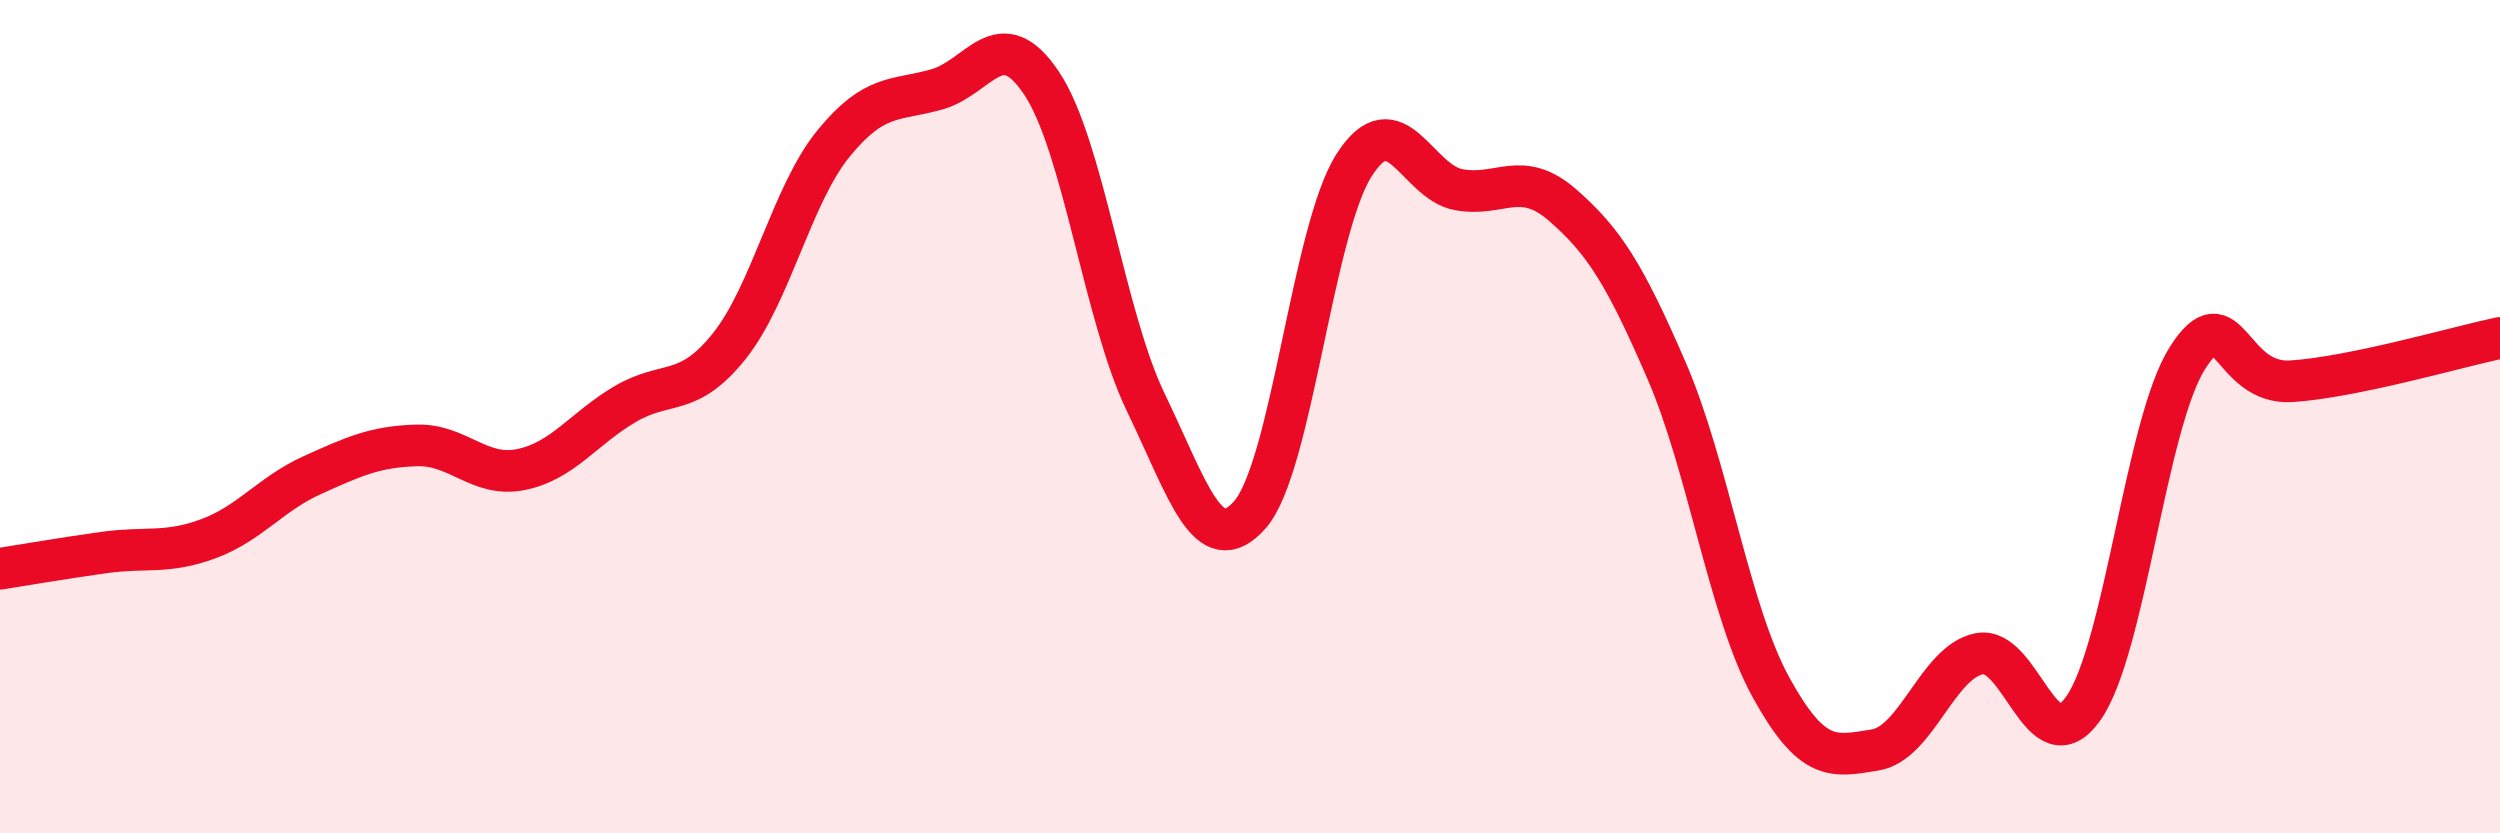
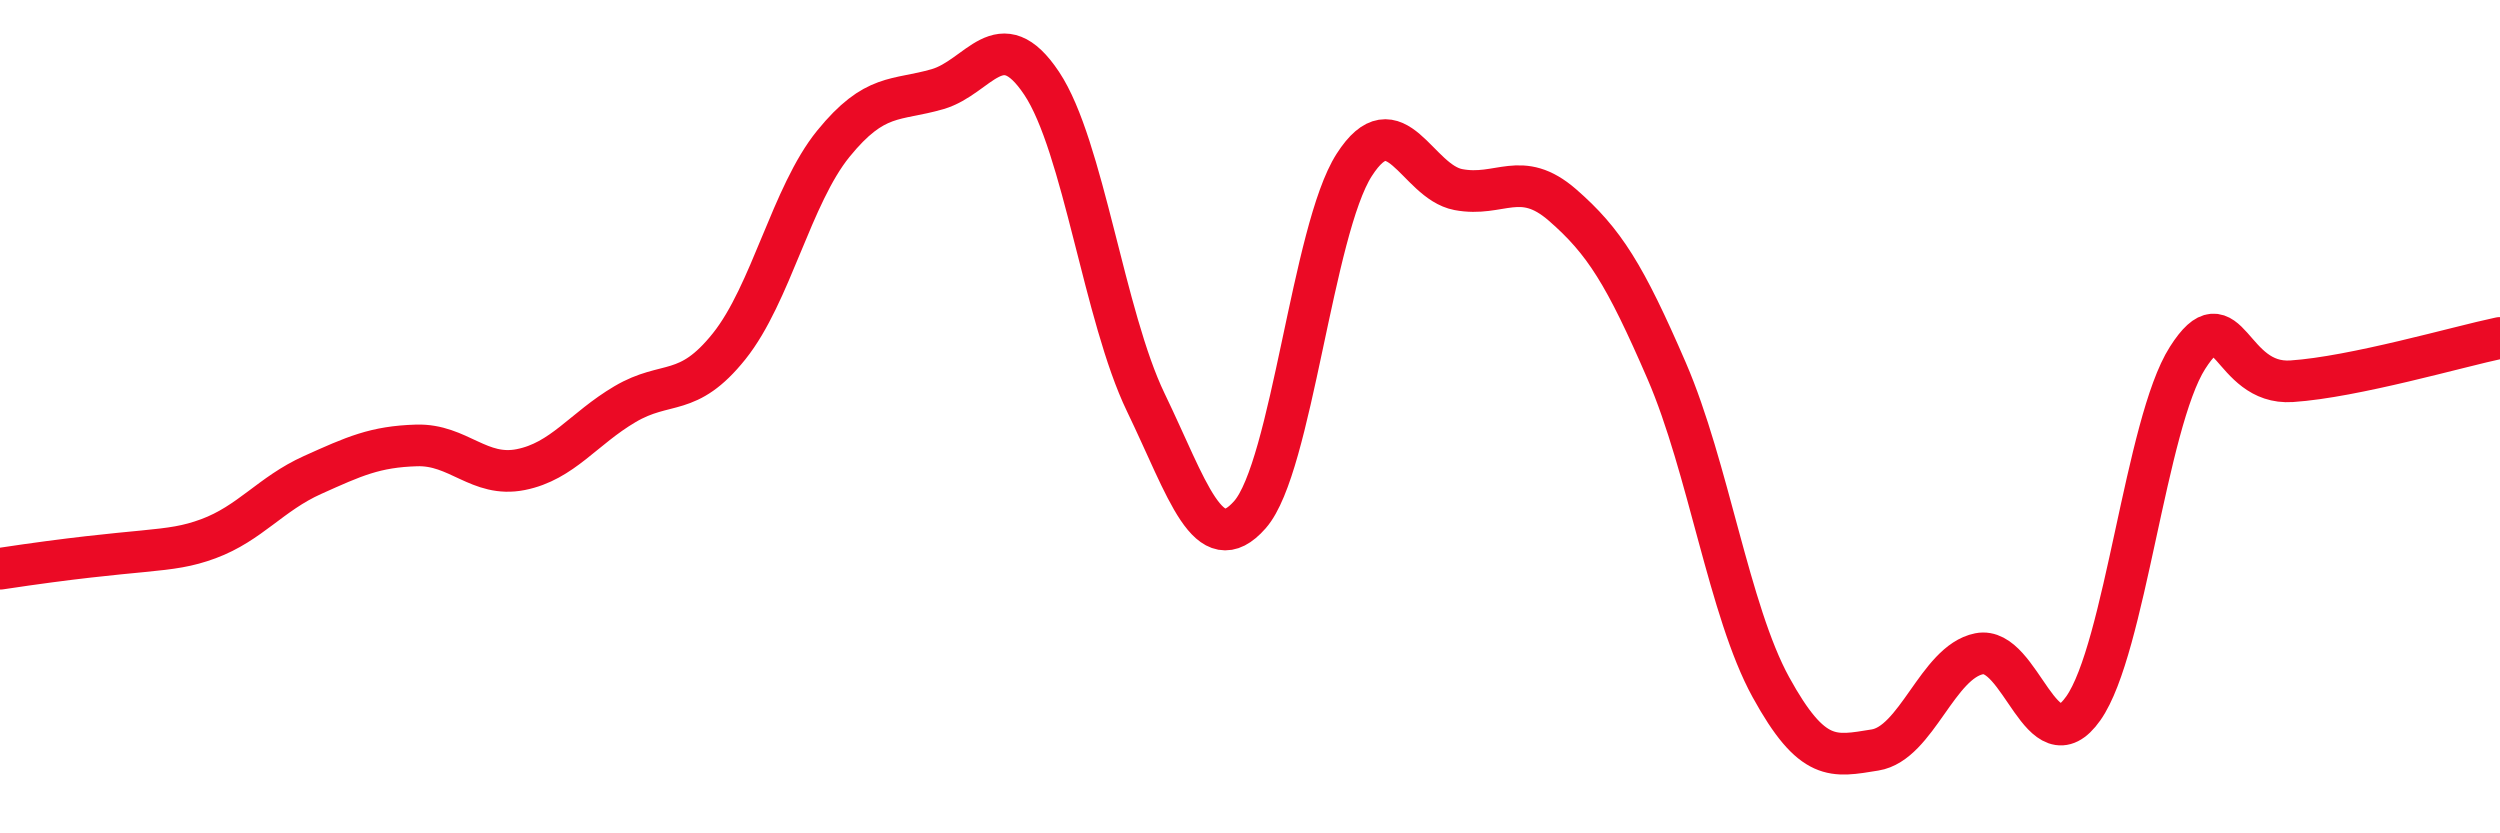
<svg xmlns="http://www.w3.org/2000/svg" width="60" height="20" viewBox="0 0 60 20">
-   <path d="M 0,13.65 C 0.5,13.57 1.5,13.4 2.5,13.26 C 3.5,13.12 4,13.3 5,12.93 C 6,12.56 6.5,11.85 7.5,11.4 C 8.5,10.95 9,10.72 10,10.69 C 11,10.66 11.5,11.47 12.5,11.27 C 13.5,11.07 14,10.29 15,9.7 C 16,9.11 16.5,9.56 17.5,8.31 C 18.5,7.06 19,4.68 20,3.45 C 21,2.22 21.5,2.43 22.5,2.14 C 23.5,1.85 24,0.5 25,2 C 26,3.5 26.5,7.59 27.5,9.66 C 28.5,11.73 29,13.49 30,12.35 C 31,11.21 31.5,5.52 32.5,3.96 C 33.5,2.4 34,4.36 35,4.55 C 36,4.74 36.5,4.05 37.5,4.92 C 38.5,5.79 39,6.59 40,8.9 C 41,11.21 41.5,14.67 42.5,16.49 C 43.5,18.31 44,18.16 45,18 C 46,17.84 46.5,15.89 47.5,15.69 C 48.5,15.49 49,18.42 50,17 C 51,15.58 51.5,10.16 52.5,8.59 C 53.5,7.02 53.5,9.25 55,9.15 C 56.5,9.05 59,8.32 60,8.11L60 20L0 20Z" fill="#EB0A25" opacity="0.1" stroke-linecap="round" stroke-linejoin="round" />
-   <path d="M 0,13.65 C 0.5,13.57 1.5,13.4 2.5,13.26 C 3.5,13.12 4,13.3 5,12.93 C 6,12.56 6.5,11.85 7.5,11.4 C 8.5,10.95 9,10.72 10,10.69 C 11,10.66 11.5,11.47 12.5,11.27 C 13.5,11.07 14,10.29 15,9.7 C 16,9.11 16.5,9.56 17.5,8.31 C 18.5,7.06 19,4.68 20,3.45 C 21,2.22 21.5,2.43 22.5,2.14 C 23.5,1.85 24,0.5 25,2 C 26,3.5 26.5,7.59 27.5,9.66 C 28.5,11.73 29,13.49 30,12.35 C 31,11.21 31.5,5.52 32.5,3.96 C 33.5,2.4 34,4.36 35,4.55 C 36,4.74 36.5,4.05 37.5,4.92 C 38.5,5.79 39,6.59 40,8.9 C 41,11.21 41.5,14.67 42.5,16.49 C 43.5,18.31 44,18.16 45,18 C 46,17.84 46.5,15.89 47.5,15.69 C 48.5,15.49 49,18.42 50,17 C 51,15.58 51.5,10.16 52.5,8.59 C 53.5,7.02 53.5,9.25 55,9.15 C 56.5,9.05 59,8.32 60,8.11" stroke="#EB0A25" stroke-width="1" fill="none" stroke-linecap="round" stroke-linejoin="round" />
+   <path d="M 0,13.65 C 3.5,13.12 4,13.3 5,12.93 C 6,12.56 6.5,11.85 7.5,11.4 C 8.5,10.95 9,10.72 10,10.69 C 11,10.66 11.5,11.47 12.5,11.27 C 13.5,11.07 14,10.29 15,9.7 C 16,9.11 16.5,9.56 17.5,8.31 C 18.5,7.06 19,4.68 20,3.45 C 21,2.22 21.5,2.43 22.5,2.14 C 23.5,1.85 24,0.5 25,2 C 26,3.5 26.5,7.59 27.5,9.66 C 28.5,11.73 29,13.49 30,12.35 C 31,11.21 31.5,5.52 32.5,3.96 C 33.5,2.4 34,4.36 35,4.55 C 36,4.74 36.5,4.05 37.5,4.92 C 38.5,5.79 39,6.59 40,8.9 C 41,11.21 41.5,14.67 42.5,16.49 C 43.5,18.31 44,18.16 45,18 C 46,17.84 46.5,15.89 47.5,15.69 C 48.5,15.49 49,18.42 50,17 C 51,15.58 51.5,10.16 52.5,8.59 C 53.5,7.02 53.5,9.25 55,9.15 C 56.5,9.05 59,8.32 60,8.11" stroke="#EB0A25" stroke-width="1" fill="none" stroke-linecap="round" stroke-linejoin="round" />
</svg>